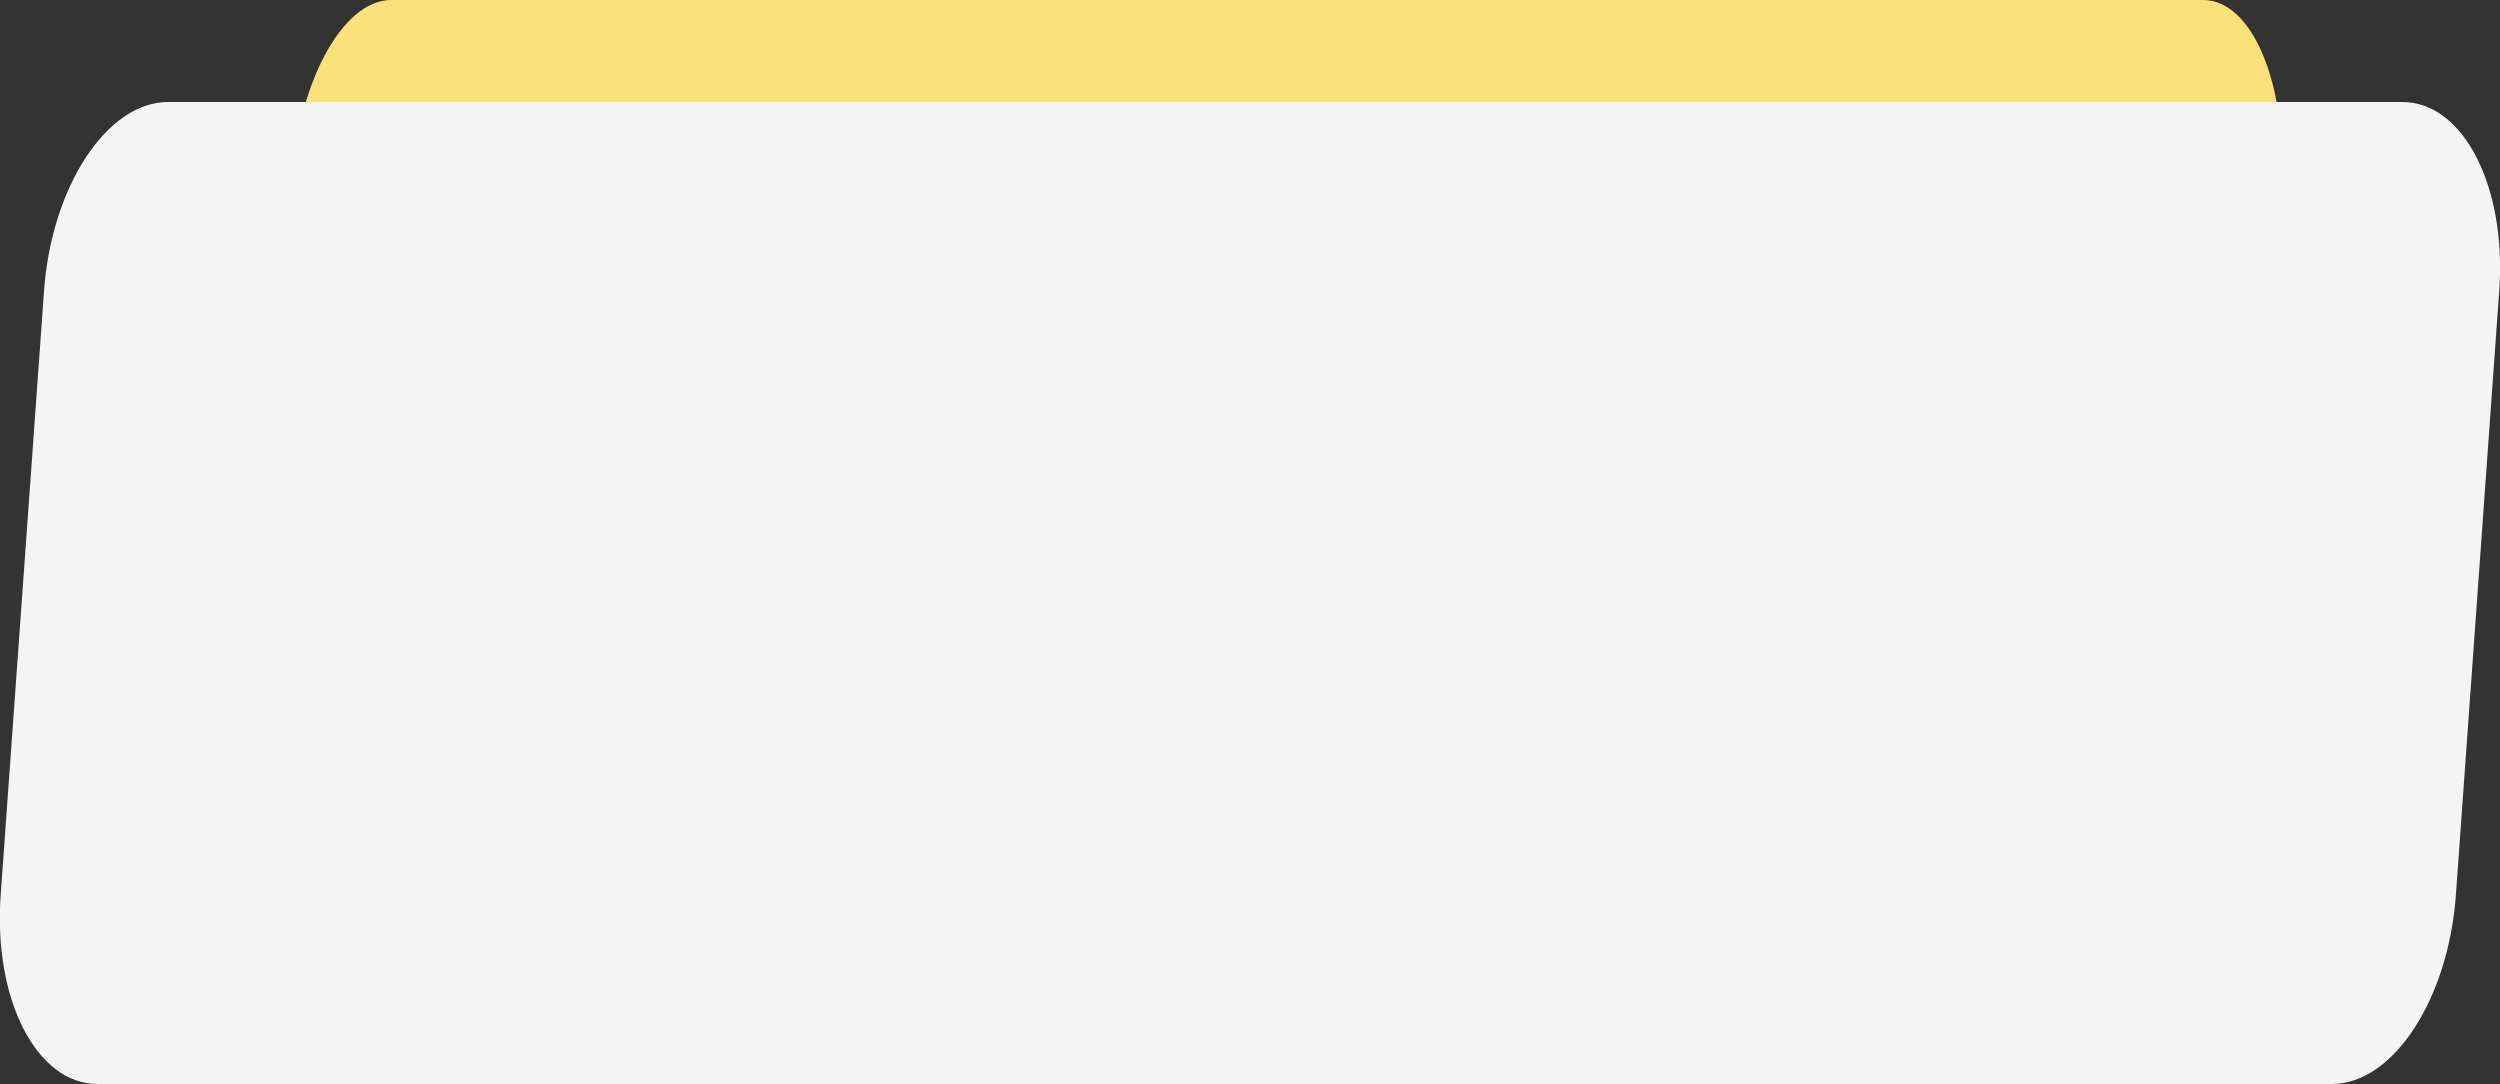
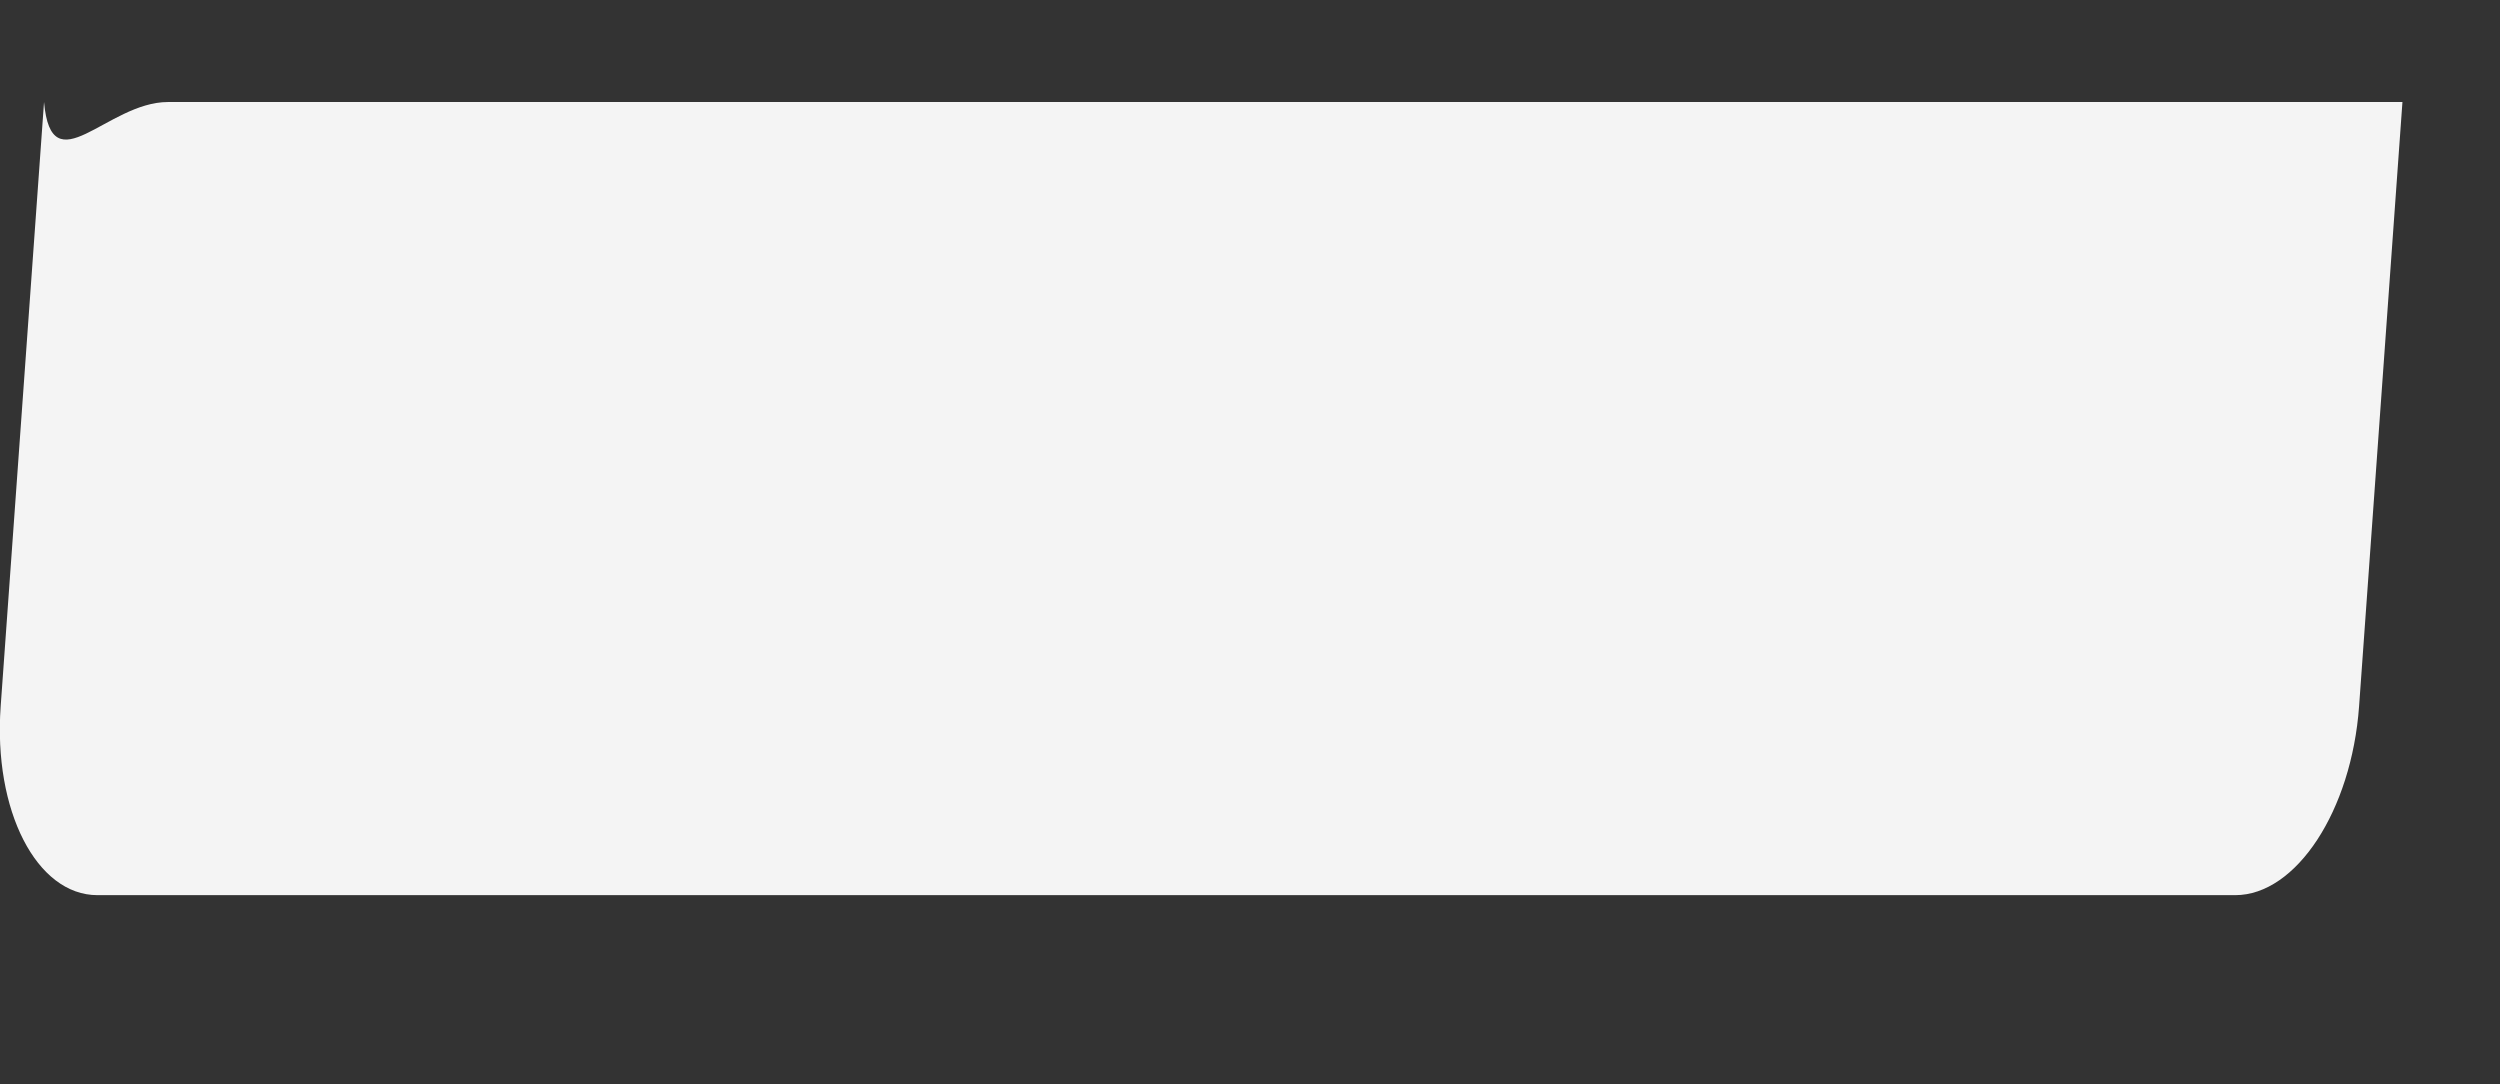
<svg xmlns="http://www.w3.org/2000/svg" id="Группа_5" data-name="Группа 5" width="196.036" height="85" viewBox="0 0 196.036 85">
  <rect x="0" y="0" width="196.036" height="85" fill="#333333" stroke="none" />
  <defs>
    <style> .cls-1 { fill: #fbe179; } .cls-1, .cls-2 { fill-rule: evenodd; } .cls-2 { fill: #f4f4f4; } </style>
  </defs>
-   <path id="Прямоугольник_скругл._углы_1_копия" data-name="Прямоугольник, скругл. углы 1 копия" class="cls-1" d="M895.271,768H1037.35c3.87,0,6.63,6.629,6.15,14.808l-2.76,47.385c-0.47,8.177-4,14.807-7.87,14.807H890.792c-3.875,0-6.631-6.63-6.155-14.807l2.757-47.385C887.869,774.627,891.4,768,895.271,768Z" transform="translate(-864.594 -768)" />
-   <path id="Прямоугольник_скругл._углы_1" data-name="Прямоугольник, скругл. углы 1" class="cls-2" d="M877.762,776H1052.98c4.78,0,8.18,6.629,7.59,14.807l-3.4,47.385c-0.59,8.178-4.93,14.808-9.71,14.808H872.238c-4.779,0-8.178-6.63-7.591-14.808l3.4-47.385C868.634,782.627,872.983,776,877.762,776Z" transform="translate(-864.594 -768)" />
+   <path id="Прямоугольник_скругл._углы_1" data-name="Прямоугольник, скругл. углы 1" class="cls-2" d="M877.762,776H1052.98l-3.4,47.385c-0.59,8.178-4.93,14.808-9.71,14.808H872.238c-4.779,0-8.178-6.63-7.591-14.808l3.4-47.385C868.634,782.627,872.983,776,877.762,776Z" transform="translate(-864.594 -768)" />
</svg>